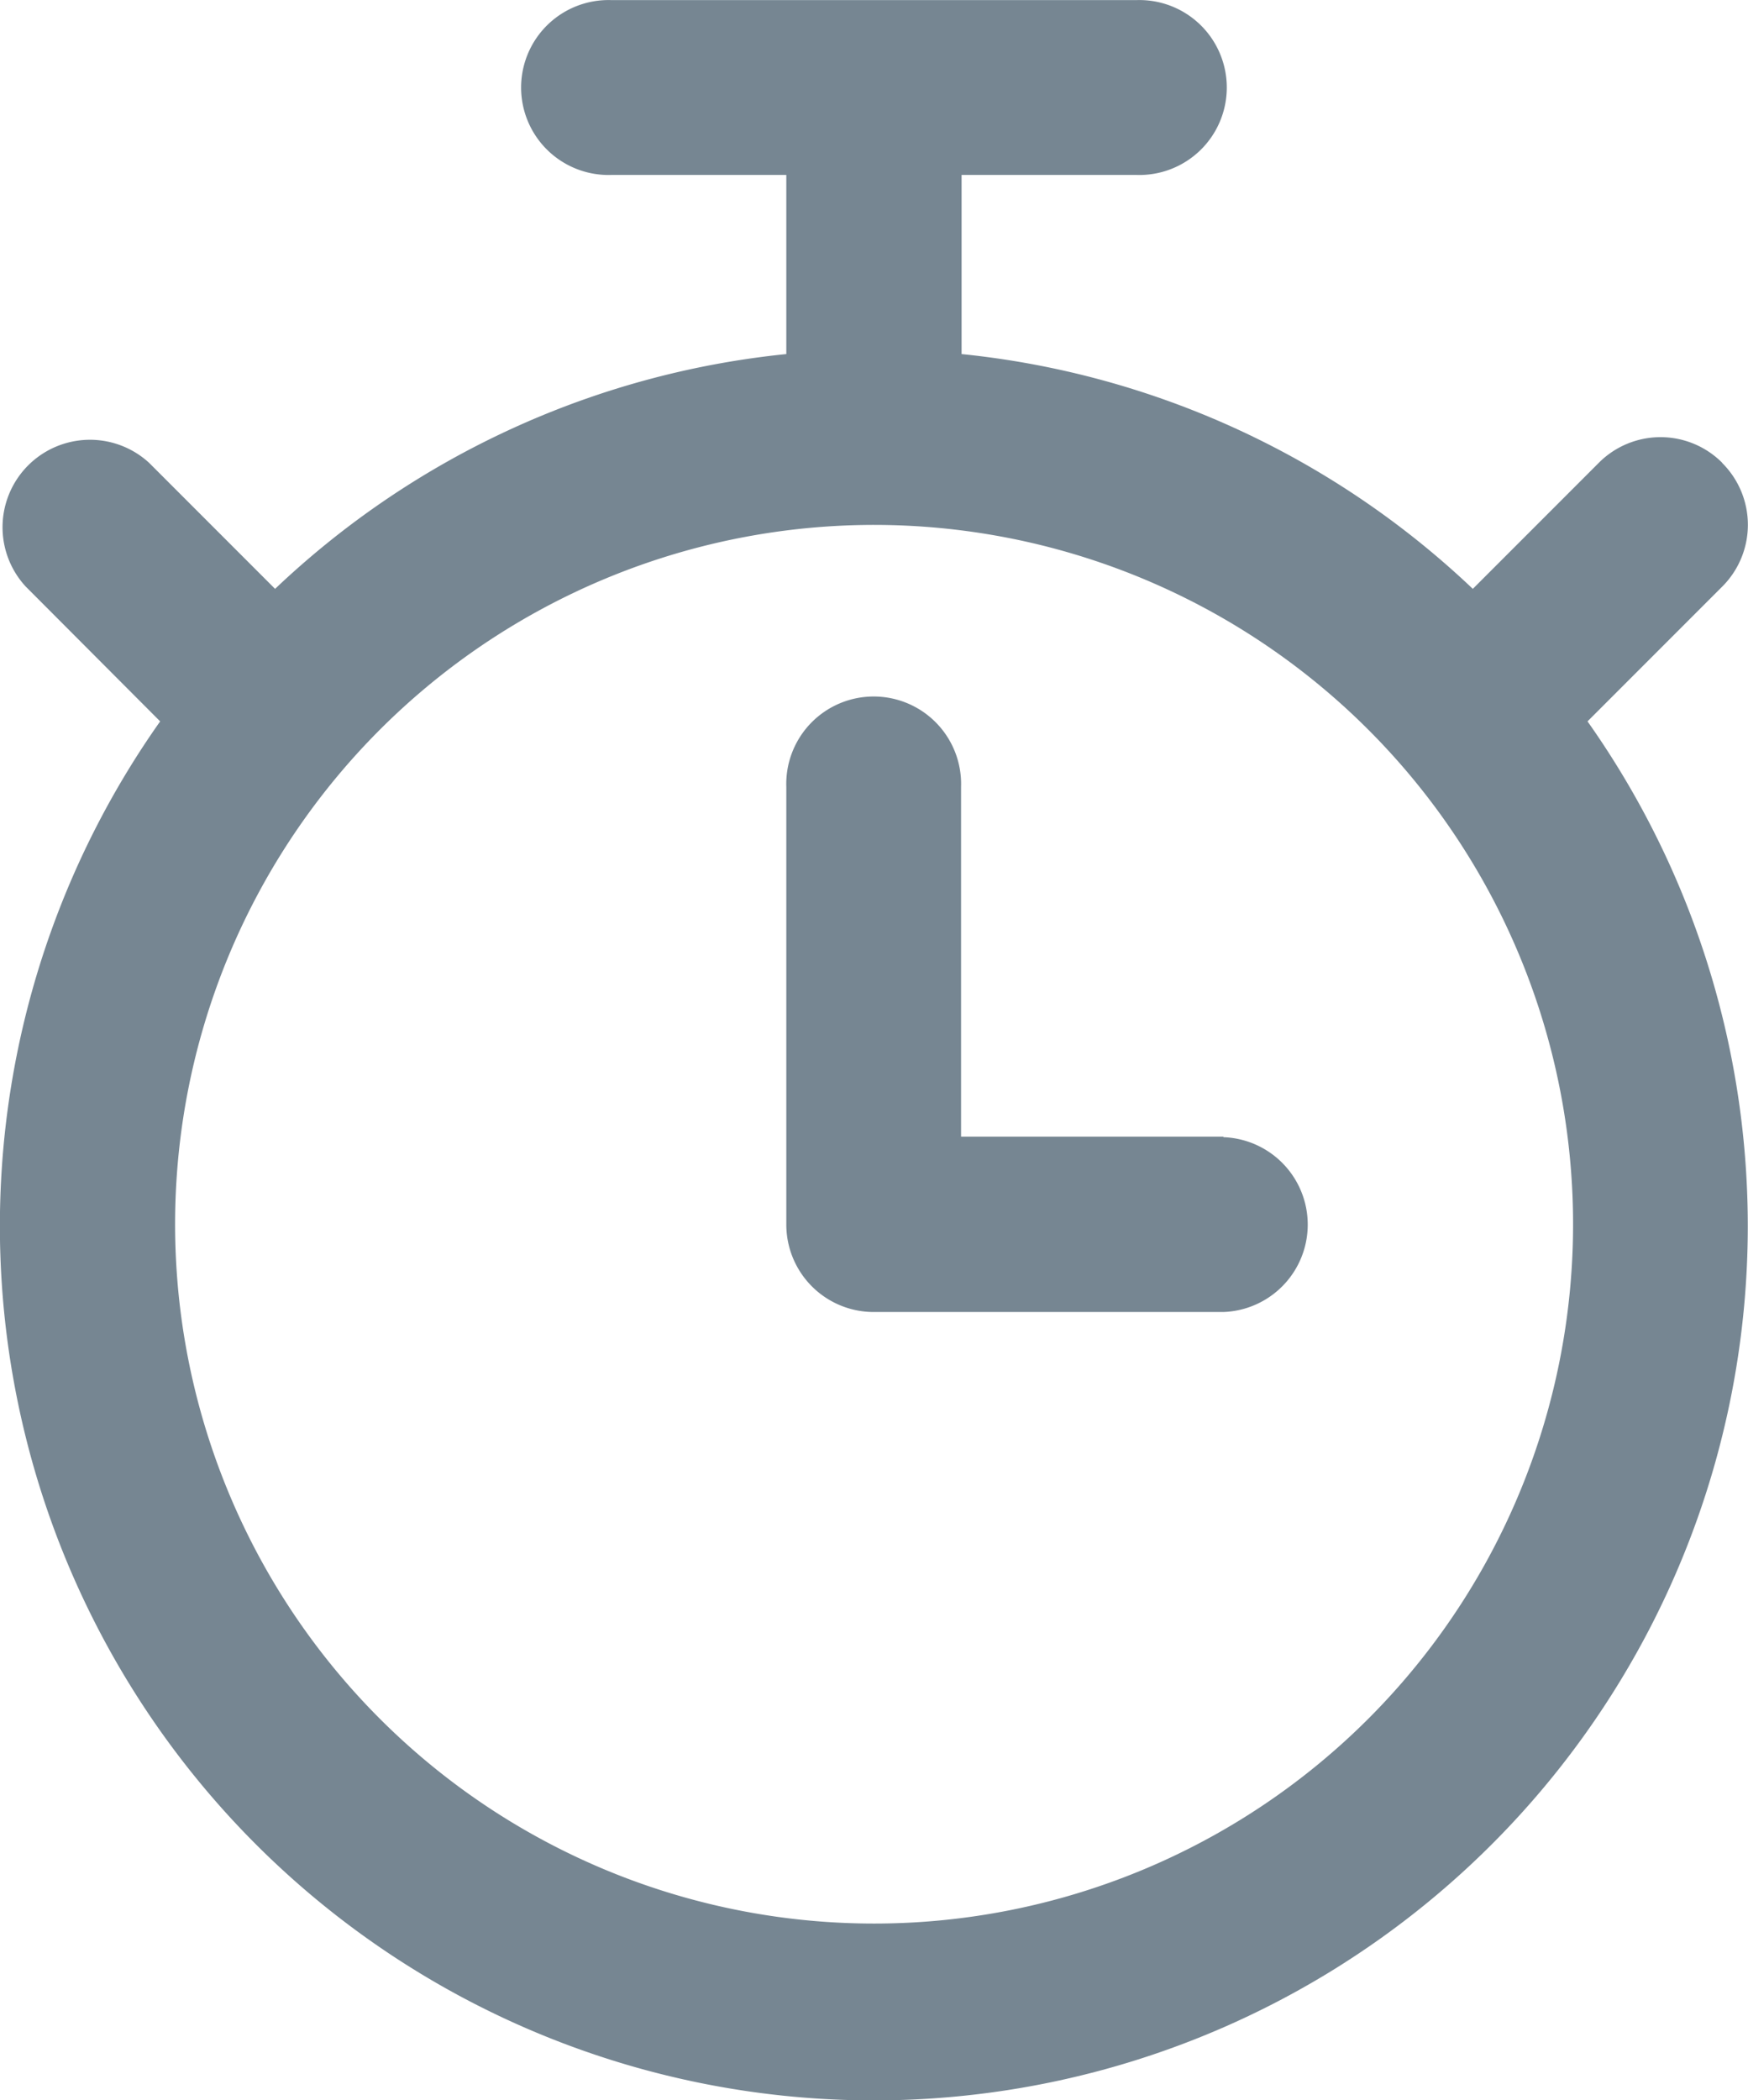
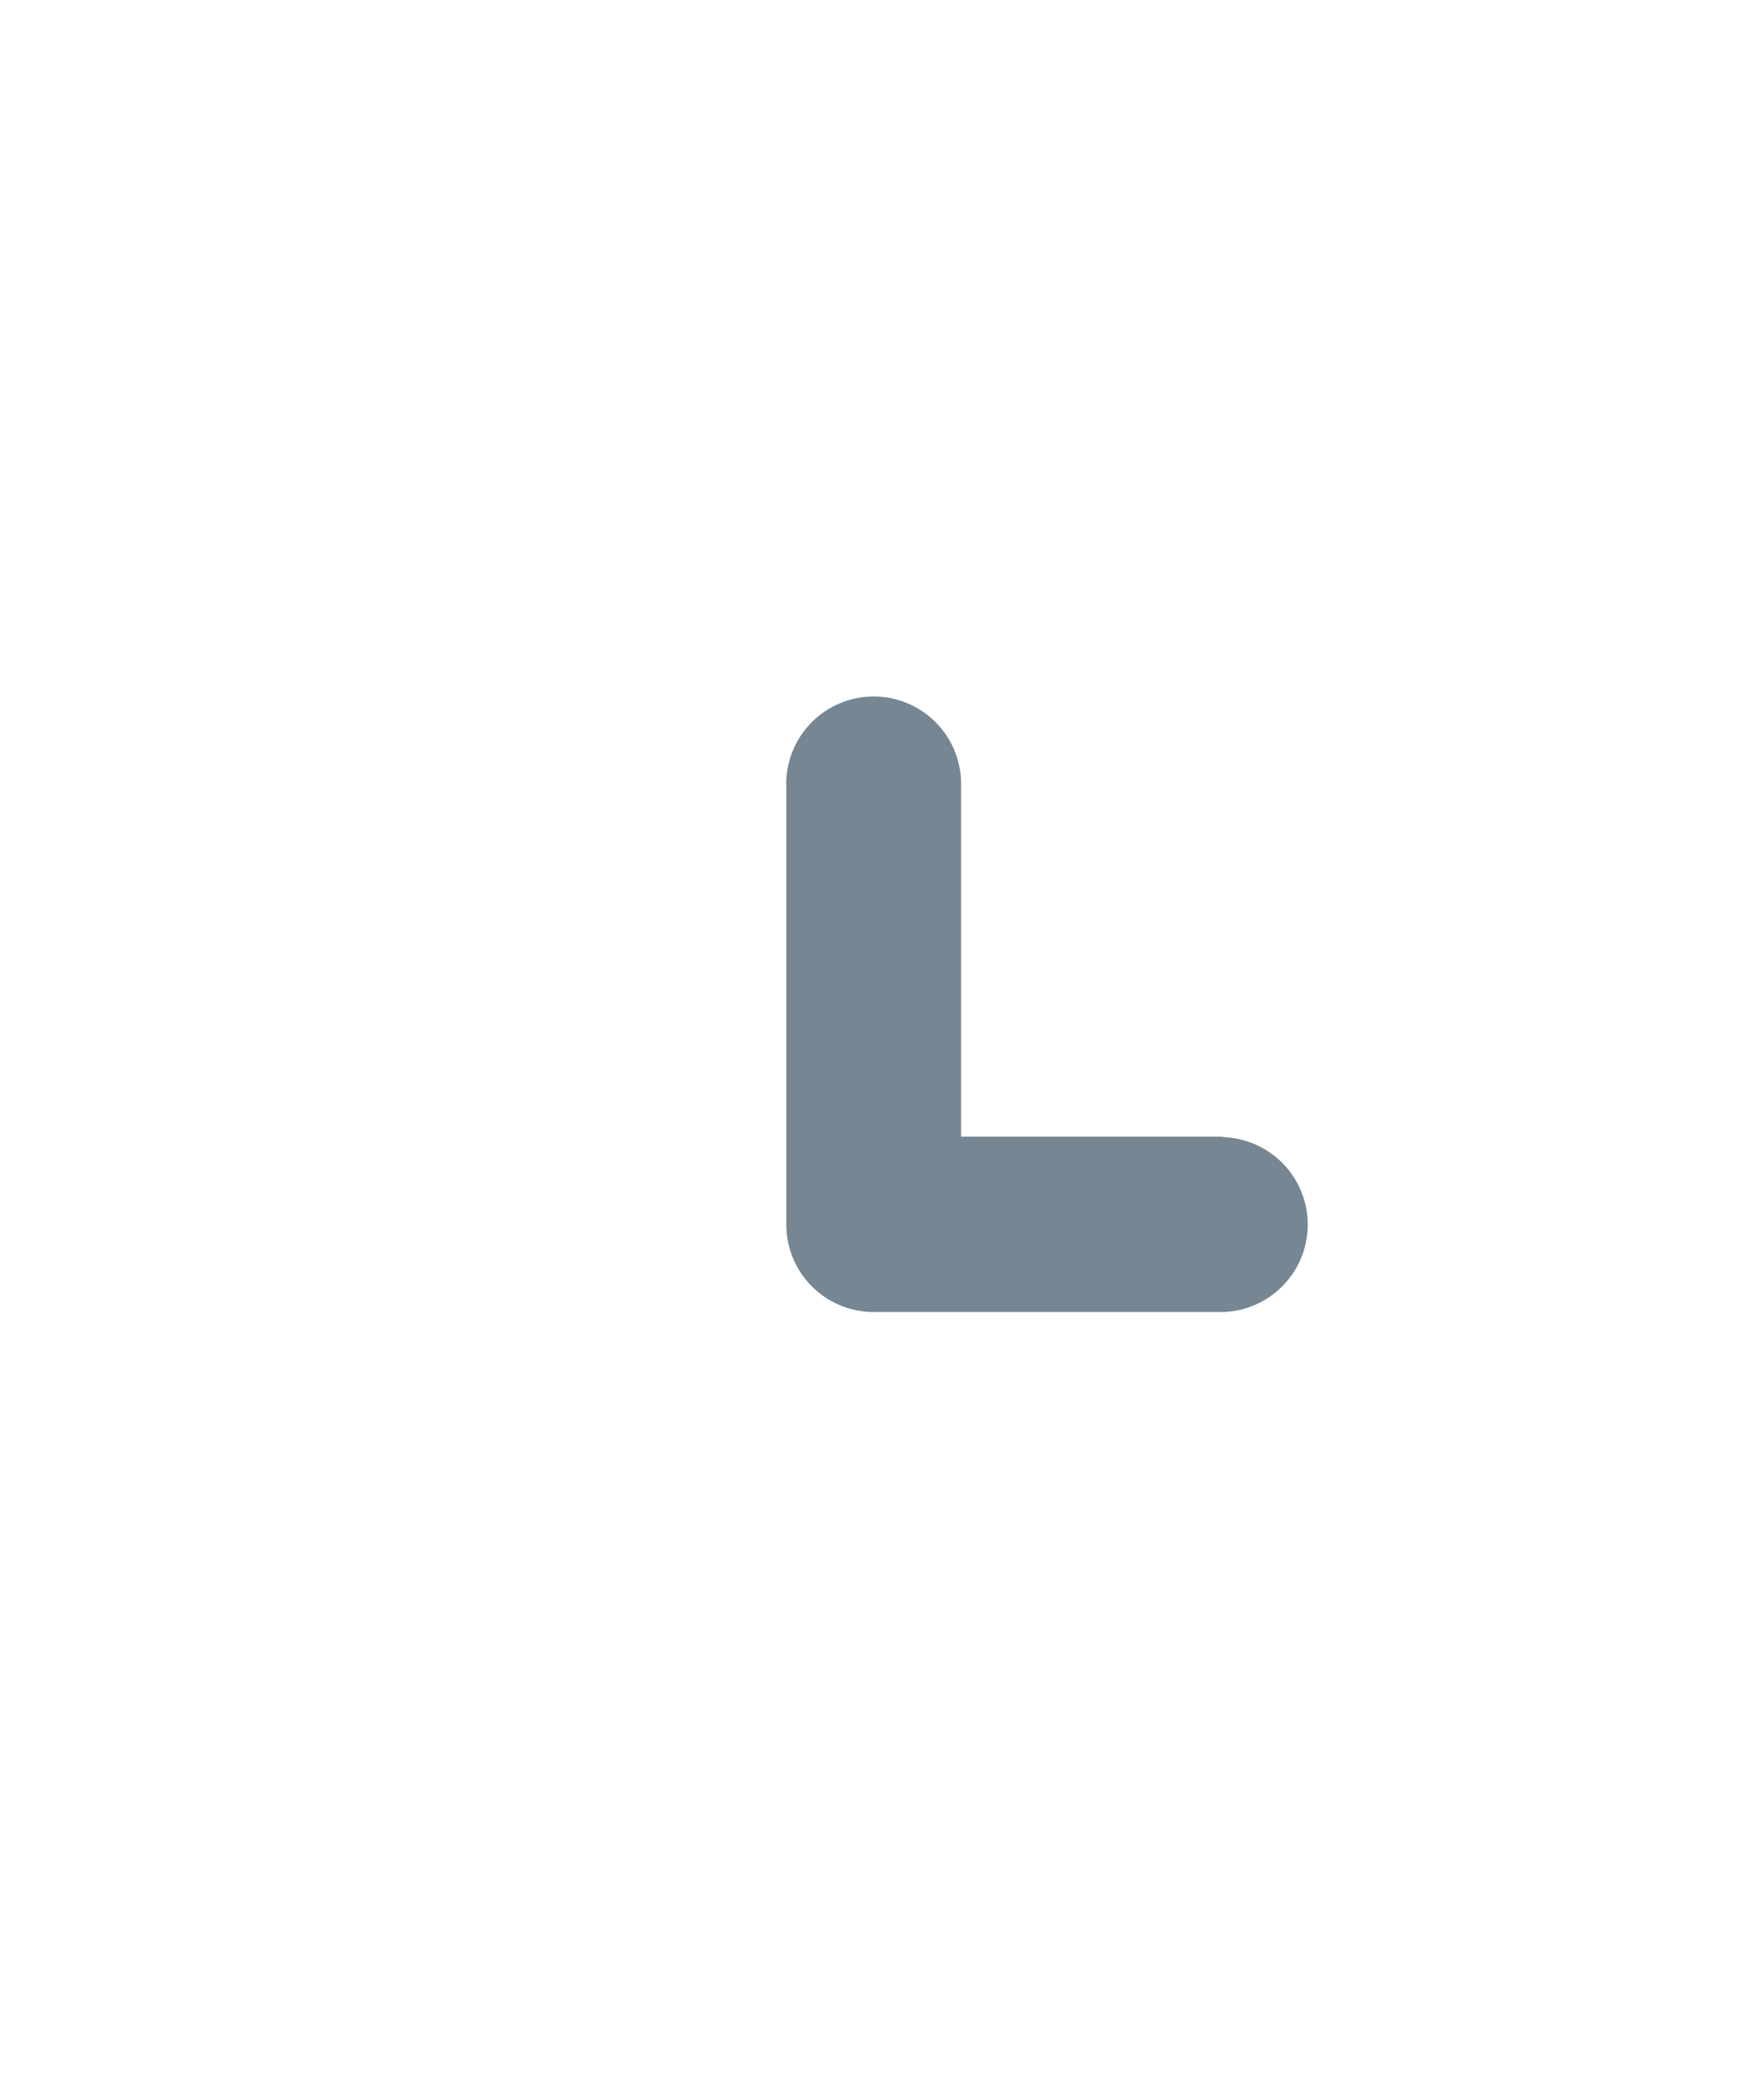
<svg xmlns="http://www.w3.org/2000/svg" width="16.655" height="20" viewBox="0 0 16.655 20">
  <g id="np_stopwatch_1560850_000000" transform="translate(-9.998 -2)">
-     <path id="Path_4556" data-name="Path 4556" d="M26.408,6.408a.83.83,0,0,0-1.177,0l-1.2,1.2a8.287,8.287,0,0,0-4.871-2.236V3.666h1.665a.833.833,0,1,0,0-1.665h-5a.833.833,0,1,0,0,1.665h1.665V5.372a8.287,8.287,0,0,0-4.871,2.236l-1.2-1.2h0a.833.833,0,0,0-1.177,1.177L11.524,8.87a8.327,8.327,0,1,0,13.6,0l1.282-1.282h0a.831.831,0,0,0,0-1.18ZM18.325,20.319a6.66,6.66,0,1,1,4.711-1.951,6.663,6.663,0,0,1-4.711,1.951Z" fill="#768692" />
    <path id="Path_4557" data-name="Path 4557" d="M50.163,38.163h-2.5V34.833a.833.833,0,1,0-1.665,0V39a.833.833,0,0,0,.833.833h3.331a.833.833,0,0,0,0-1.665Z" transform="translate(-28.508 -25.338)" fill="#768692" />
  </g>
</svg>